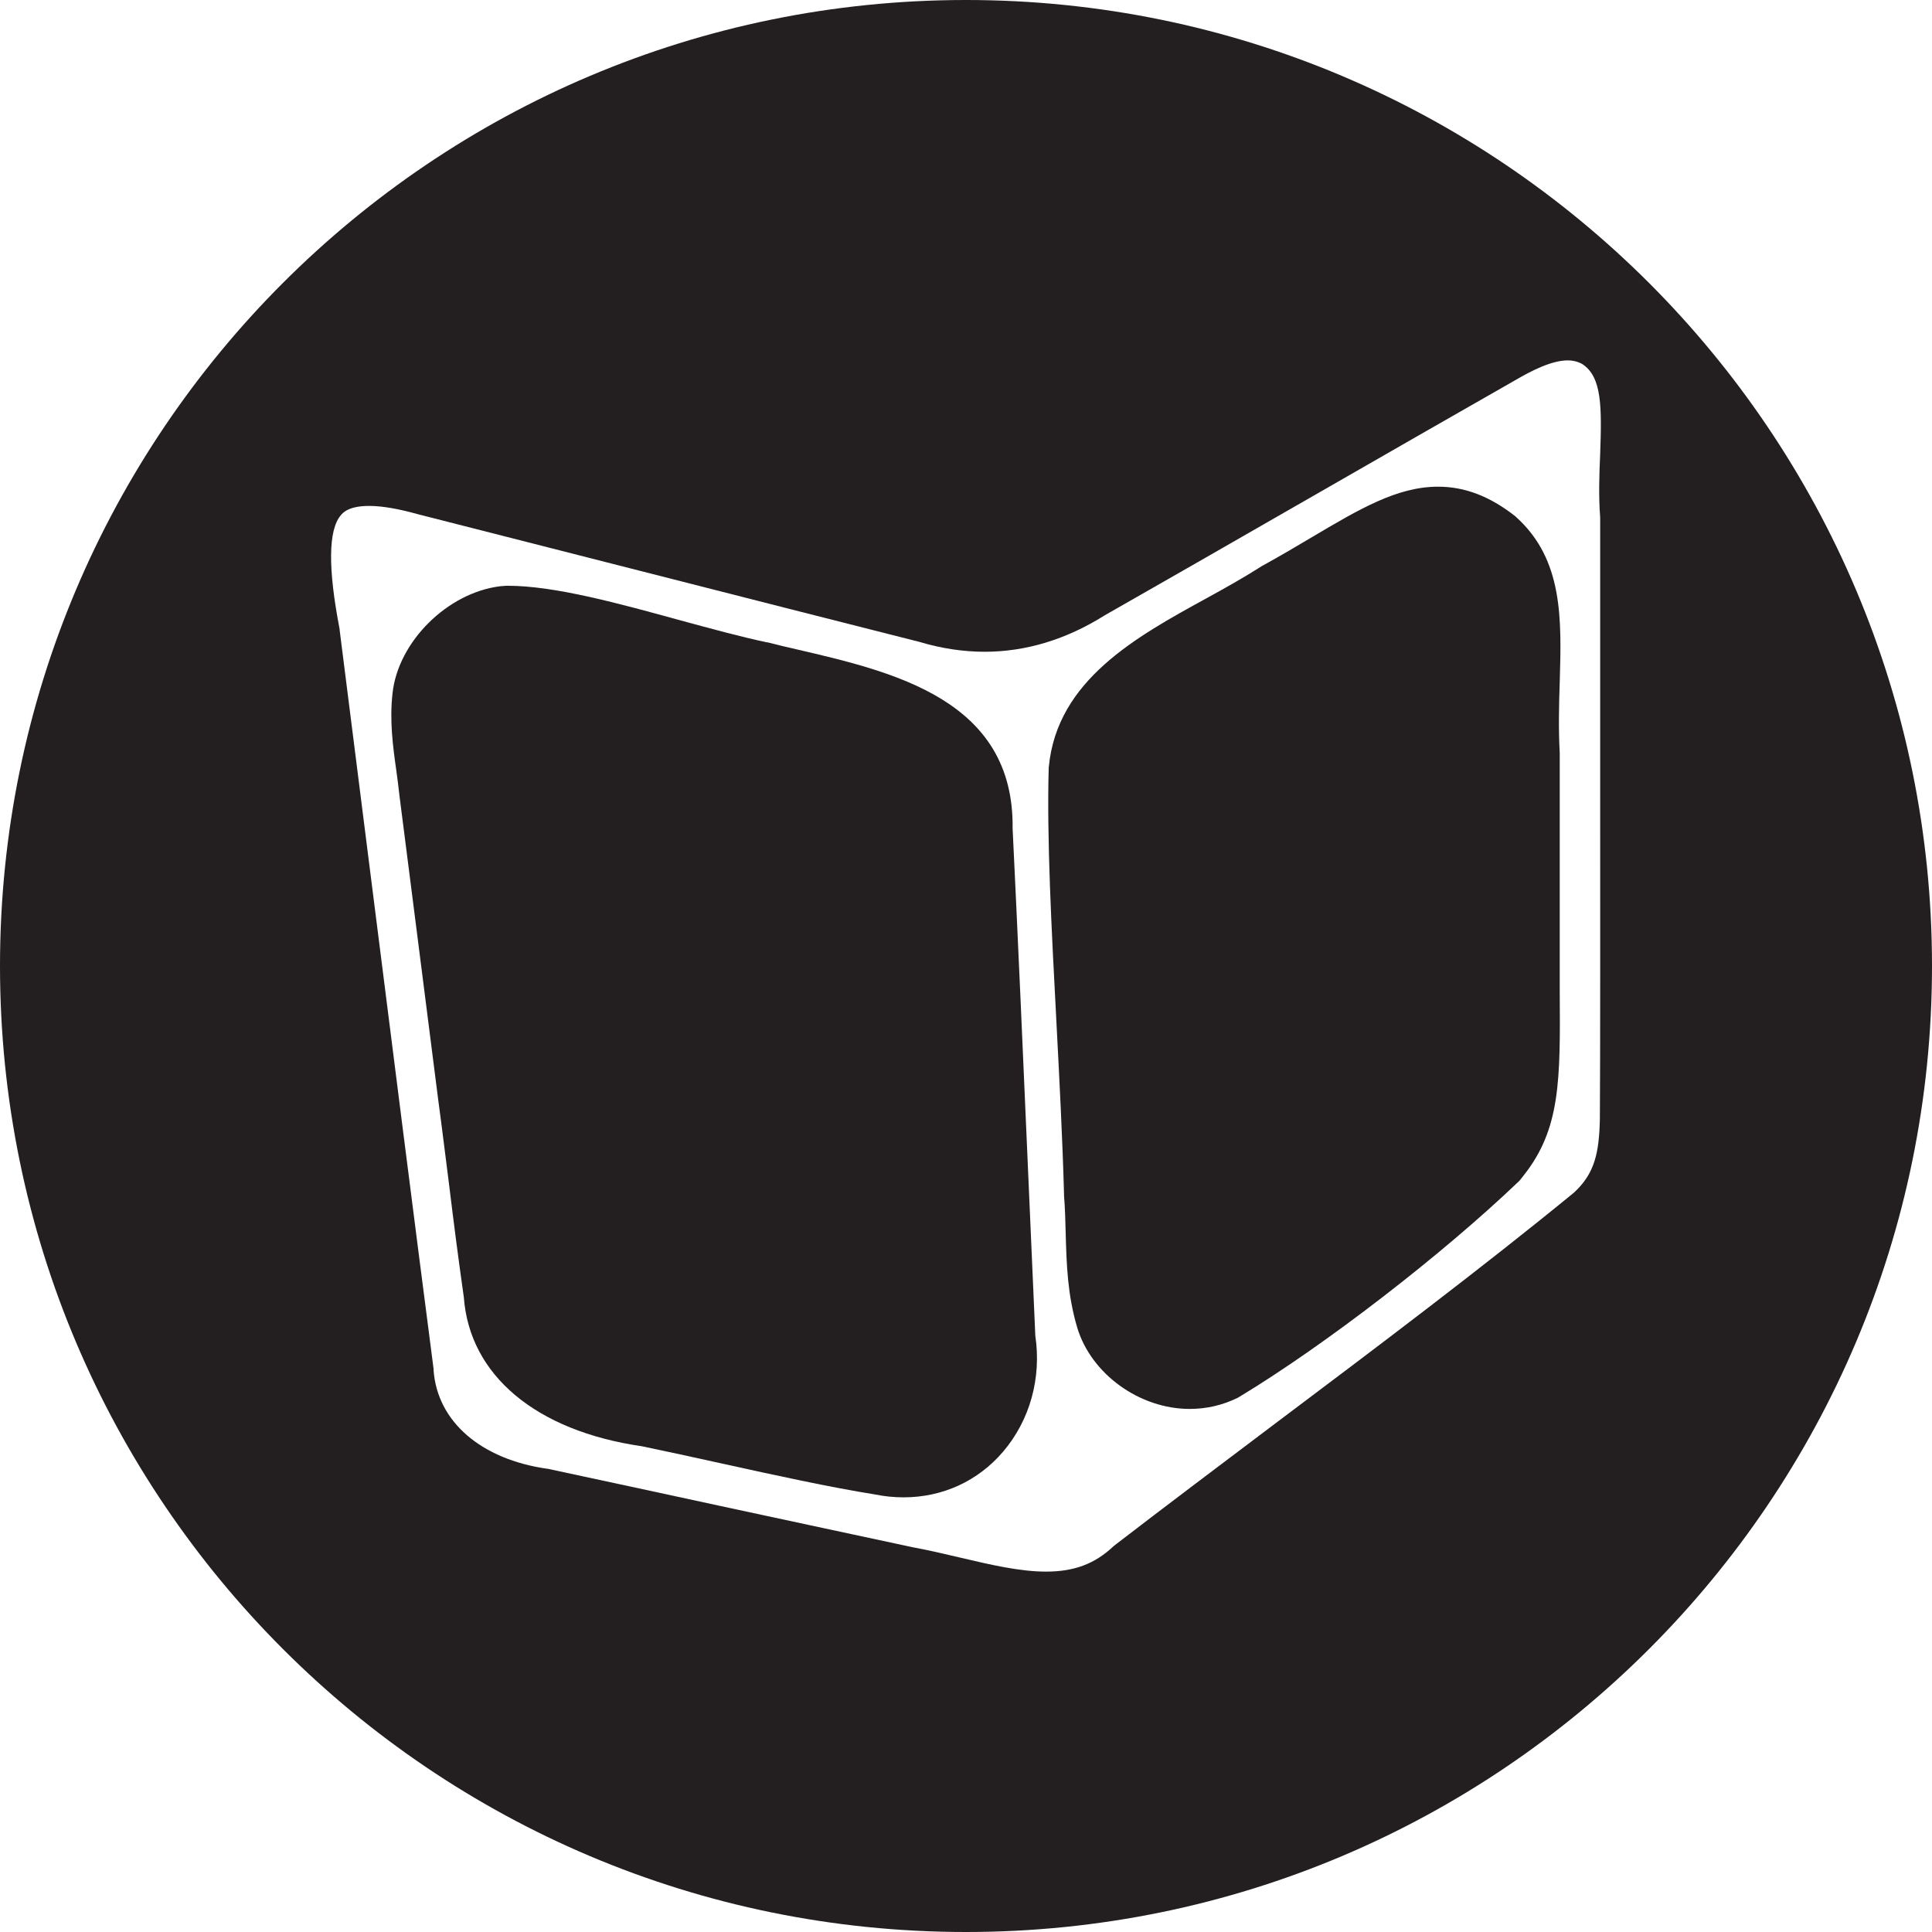
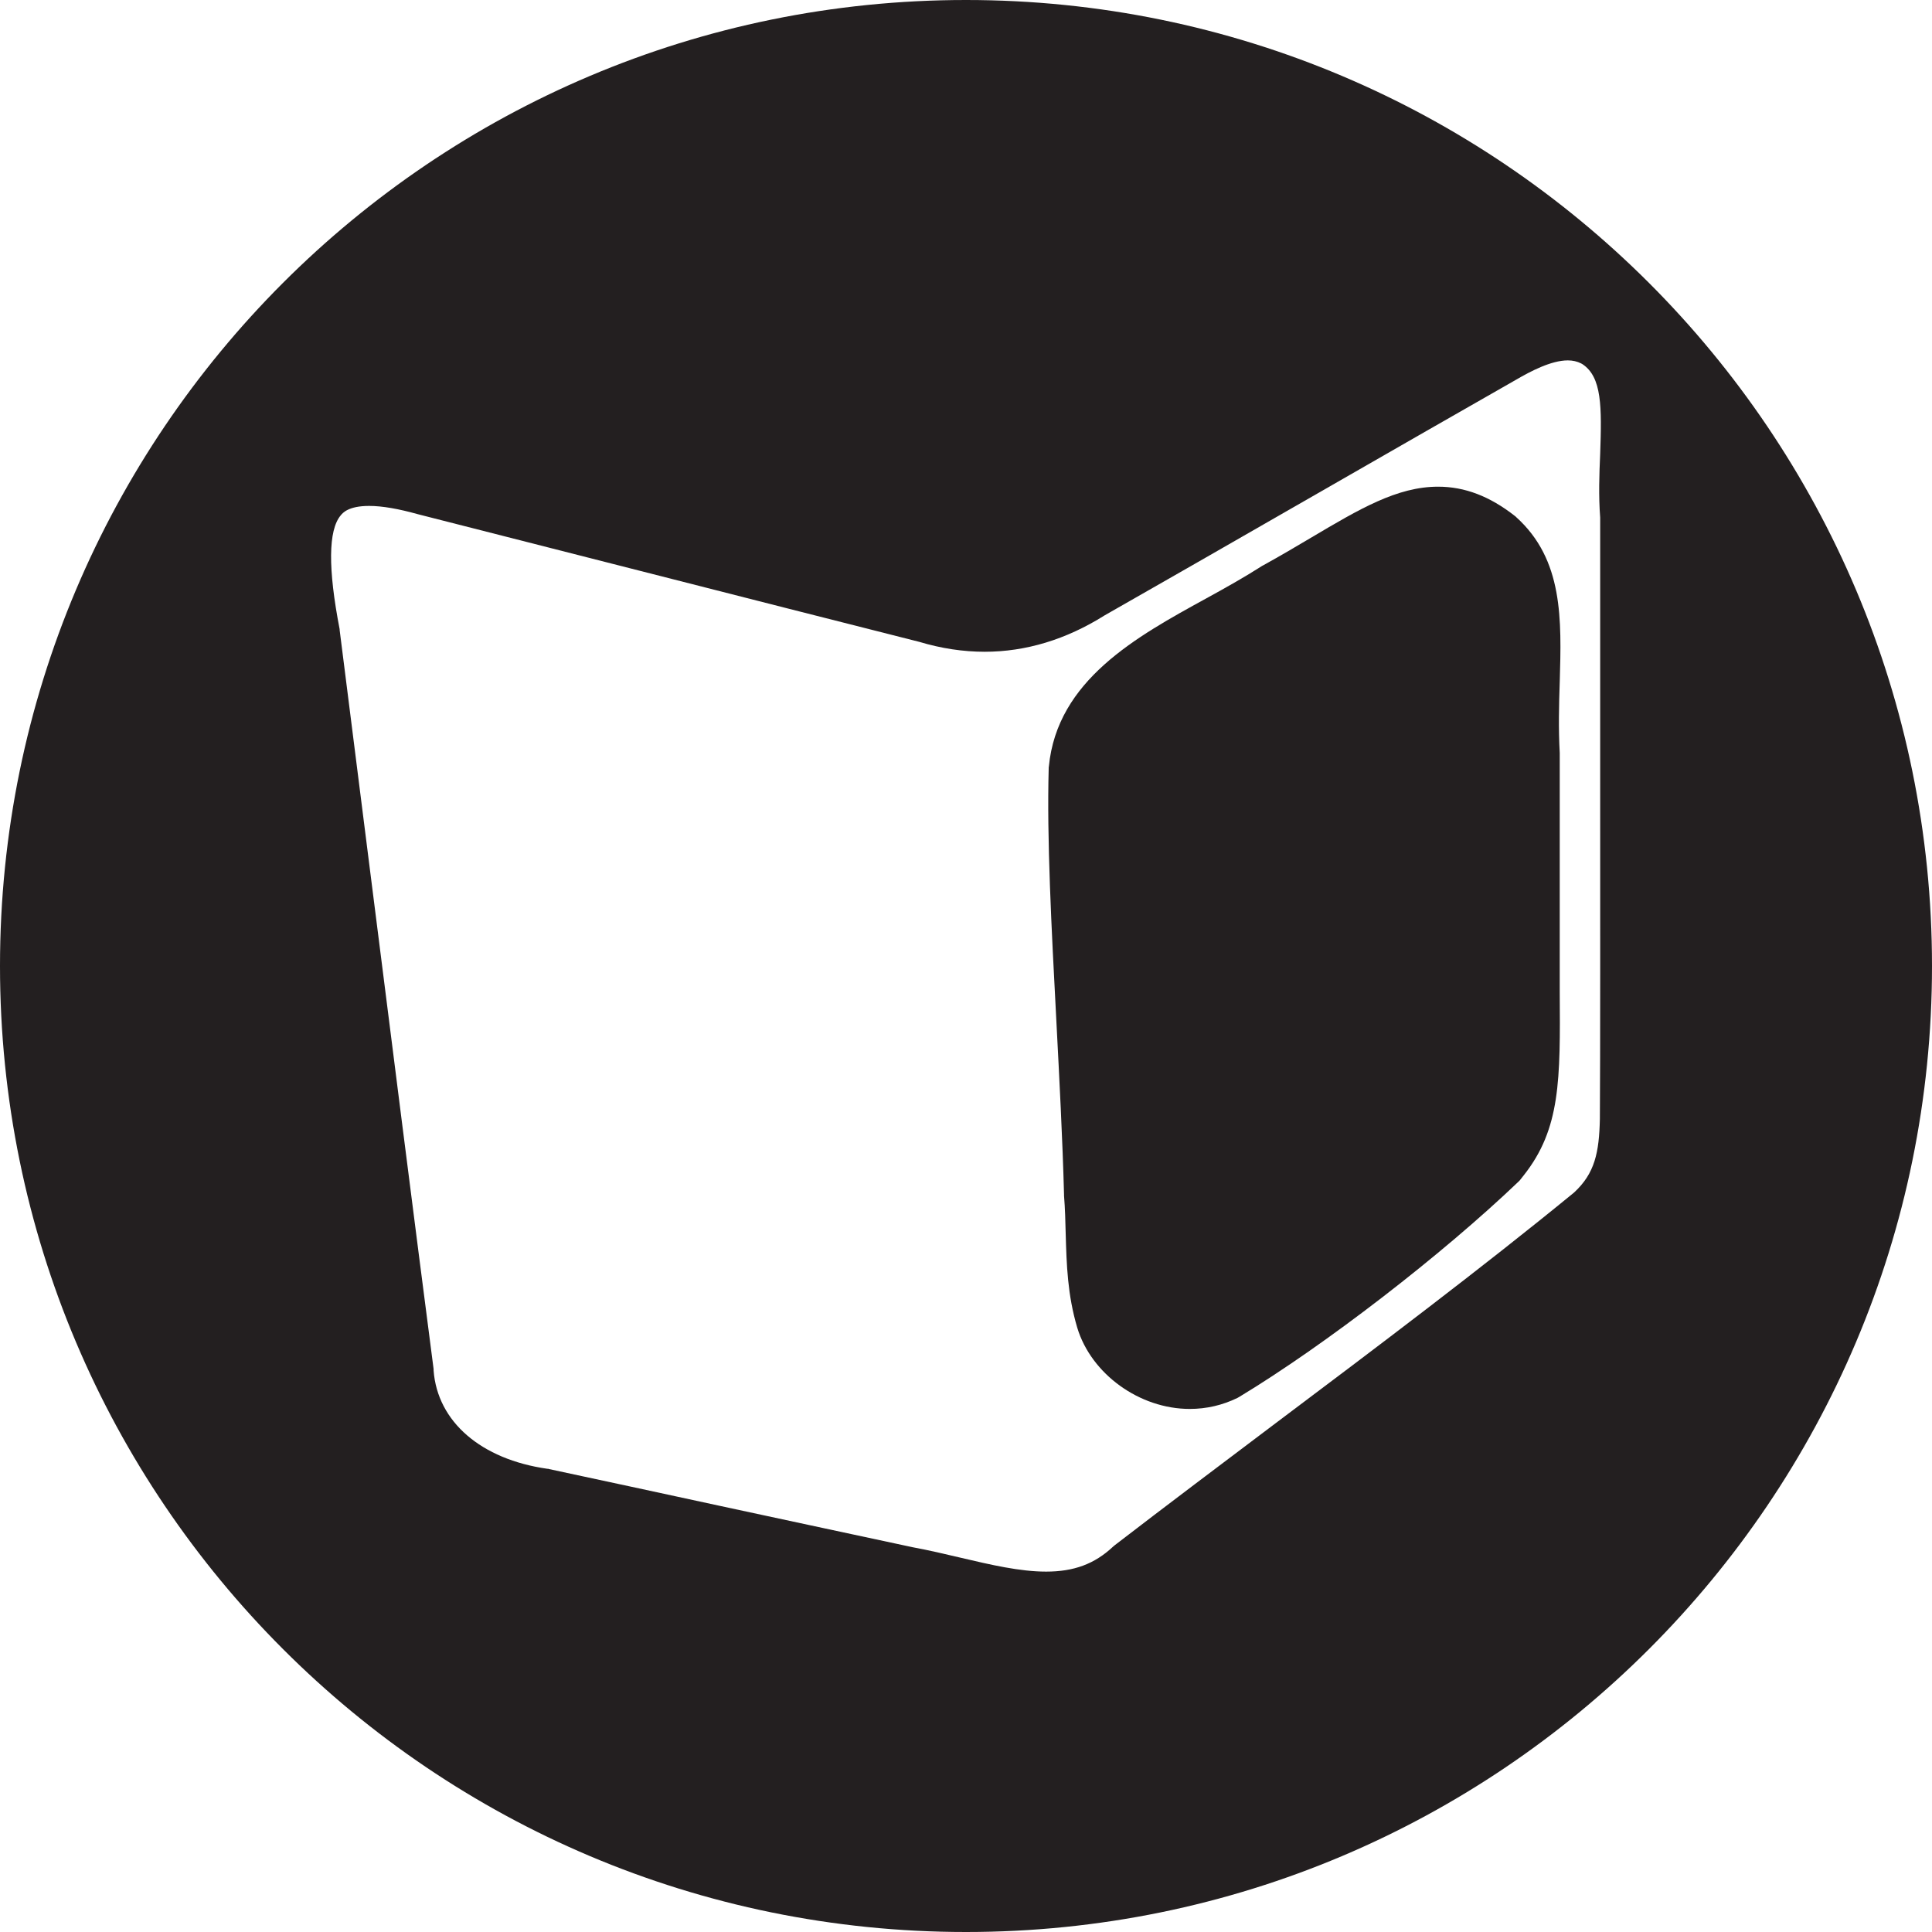
<svg xmlns="http://www.w3.org/2000/svg" viewBox="0 0 128.5 128.5" data-sanitized-data-name="Layer 2" data-name="Layer 2" id="Layer_2">
  <defs>
    <style>
      .cls-1 {
        fill: #231f20;
      }
    </style>
  </defs>
  <g data-sanitized-data-name="Layer 4" data-name="Layer 4" id="Layer_4">
-     <path d="M68.86,88.84c.42,2.82-.36,5.62-2.14,7.71-1.67,1.96-4.03,3.04-6.62,3.04-.62,0-1.26-.06-1.89-.19-3.01-.48-6.66-1.28-10.2-2.06-1.9-.42-3.69-.81-5.33-1.15-7.03-1.02-11.45-4.72-11.83-9.91-.37-2.6-.66-4.86-.98-7.48-.22-1.71-.44-3.55-.73-5.7-.44-3.43-.92-7.26-1.4-11-.41-3.21-.81-6.35-1.17-9.17-.06-.58-.14-1.14-.21-1.68-.23-1.63-.46-3.33-.25-5.16.38-3.42,3.65-6.67,7.17-7.1l.39-.03h.1c3.14,0,7.4,1.18,11.52,2.31,2.06.56,4.01,1.09,5.7,1.45h.05c.64.17,1.3.32,1.95.47,6.45,1.5,14.47,3.36,14.36,11.91.31,6.32.74,16.08,1.08,23.94.17,3.88.32,7.35.43,9.8Z" class="cls-1" />
    <path d="M103.74,45.36c-.05,1.51-.09,3.08,0,4.72v15.87c.04,5.88.06,9.13-2.4,12.23l-.26.33-.08.08c-5.08,4.86-12.88,10.88-18.56,14.31l-.14.08c-.99.48-2.05.73-3.17.73-3.34,0-6.55-2.32-7.48-5.4-.65-2.19-.71-4.17-.77-6.27-.02-.81-.04-1.65-.11-2.51v-.09c-.1-3.71-.31-7.68-.51-11.53-.33-6.25-.64-12.15-.51-16.8v-.06s.01-.06.01-.06c.55-5.75,5.82-8.64,10.47-11.19,1.31-.72,2.54-1.41,3.65-2.12l.06-.04.06-.03c1.16-.64,2.21-1.26,3.22-1.86,3.19-1.89,5.7-3.38,8.43-3.38,1.78,0,3.44.64,5.11,1.95l.05.04.04.04c3.13,2.83,3.01,6.78,2.89,10.96Z" class="cls-1" />
    <path d="M109.68,18.82C98.05,7.19,81.99,0,64.25,0,28.76,0,0,28.77,0,64.25c0,17.74,7.19,33.8,18.82,45.43,11.62,11.63,27.68,18.82,45.43,18.82s33.8-7.19,45.43-18.82,18.82-27.69,18.82-45.43-7.19-33.8-18.82-45.43ZM106.43,34.42v16.35c0,9.54.01,19.41-.02,23.66-.05,2.22-.33,3.61-1.72,4.89-6.08,4.98-13.06,10.24-19.82,15.32-3.58,2.7-7.29,5.49-10.72,8.13l-.06.05-.07.06c-1.22,1.14-2.59,1.65-4.44,1.65-1.74,0-3.67-.45-5.71-.93-1.02-.24-2.08-.49-3.16-.69-3.81-.81-8.05-1.73-12.26-2.63-4.18-.9-8.31-1.8-11.93-2.57l-.06-.02h-.06c-4.41-.63-7.3-3.13-7.56-6.53v-.1c-1.31-10.09-2.81-21.95-4.26-33.42-.69-5.42-1.99-15.74-1.99-15.74v-.05c-.78-4.03-.76-6.58.07-7.57.13-.16.51-.63,1.89-.63.87,0,1.95.19,3.24.55,3.17.81,8.09,2.06,13.3,3.39,7.68,1.96,15.97,4.07,20.05,5.1,1.46.44,2.93.66,4.35.66,2.73,0,5.42-.81,7.98-2.42,3.01-1.71,8.38-4.79,13.76-7.88,5.26-3.02,10.54-6.05,13.6-7.79.96-.56,2.34-1.29,3.45-1.29.33,0,.62.07.88.2l.09.05c1.3.86,1.29,2.84,1.18,5.98-.06,1.36-.11,2.76,0,4.22Z" class="cls-1" />
  </g>
</svg>